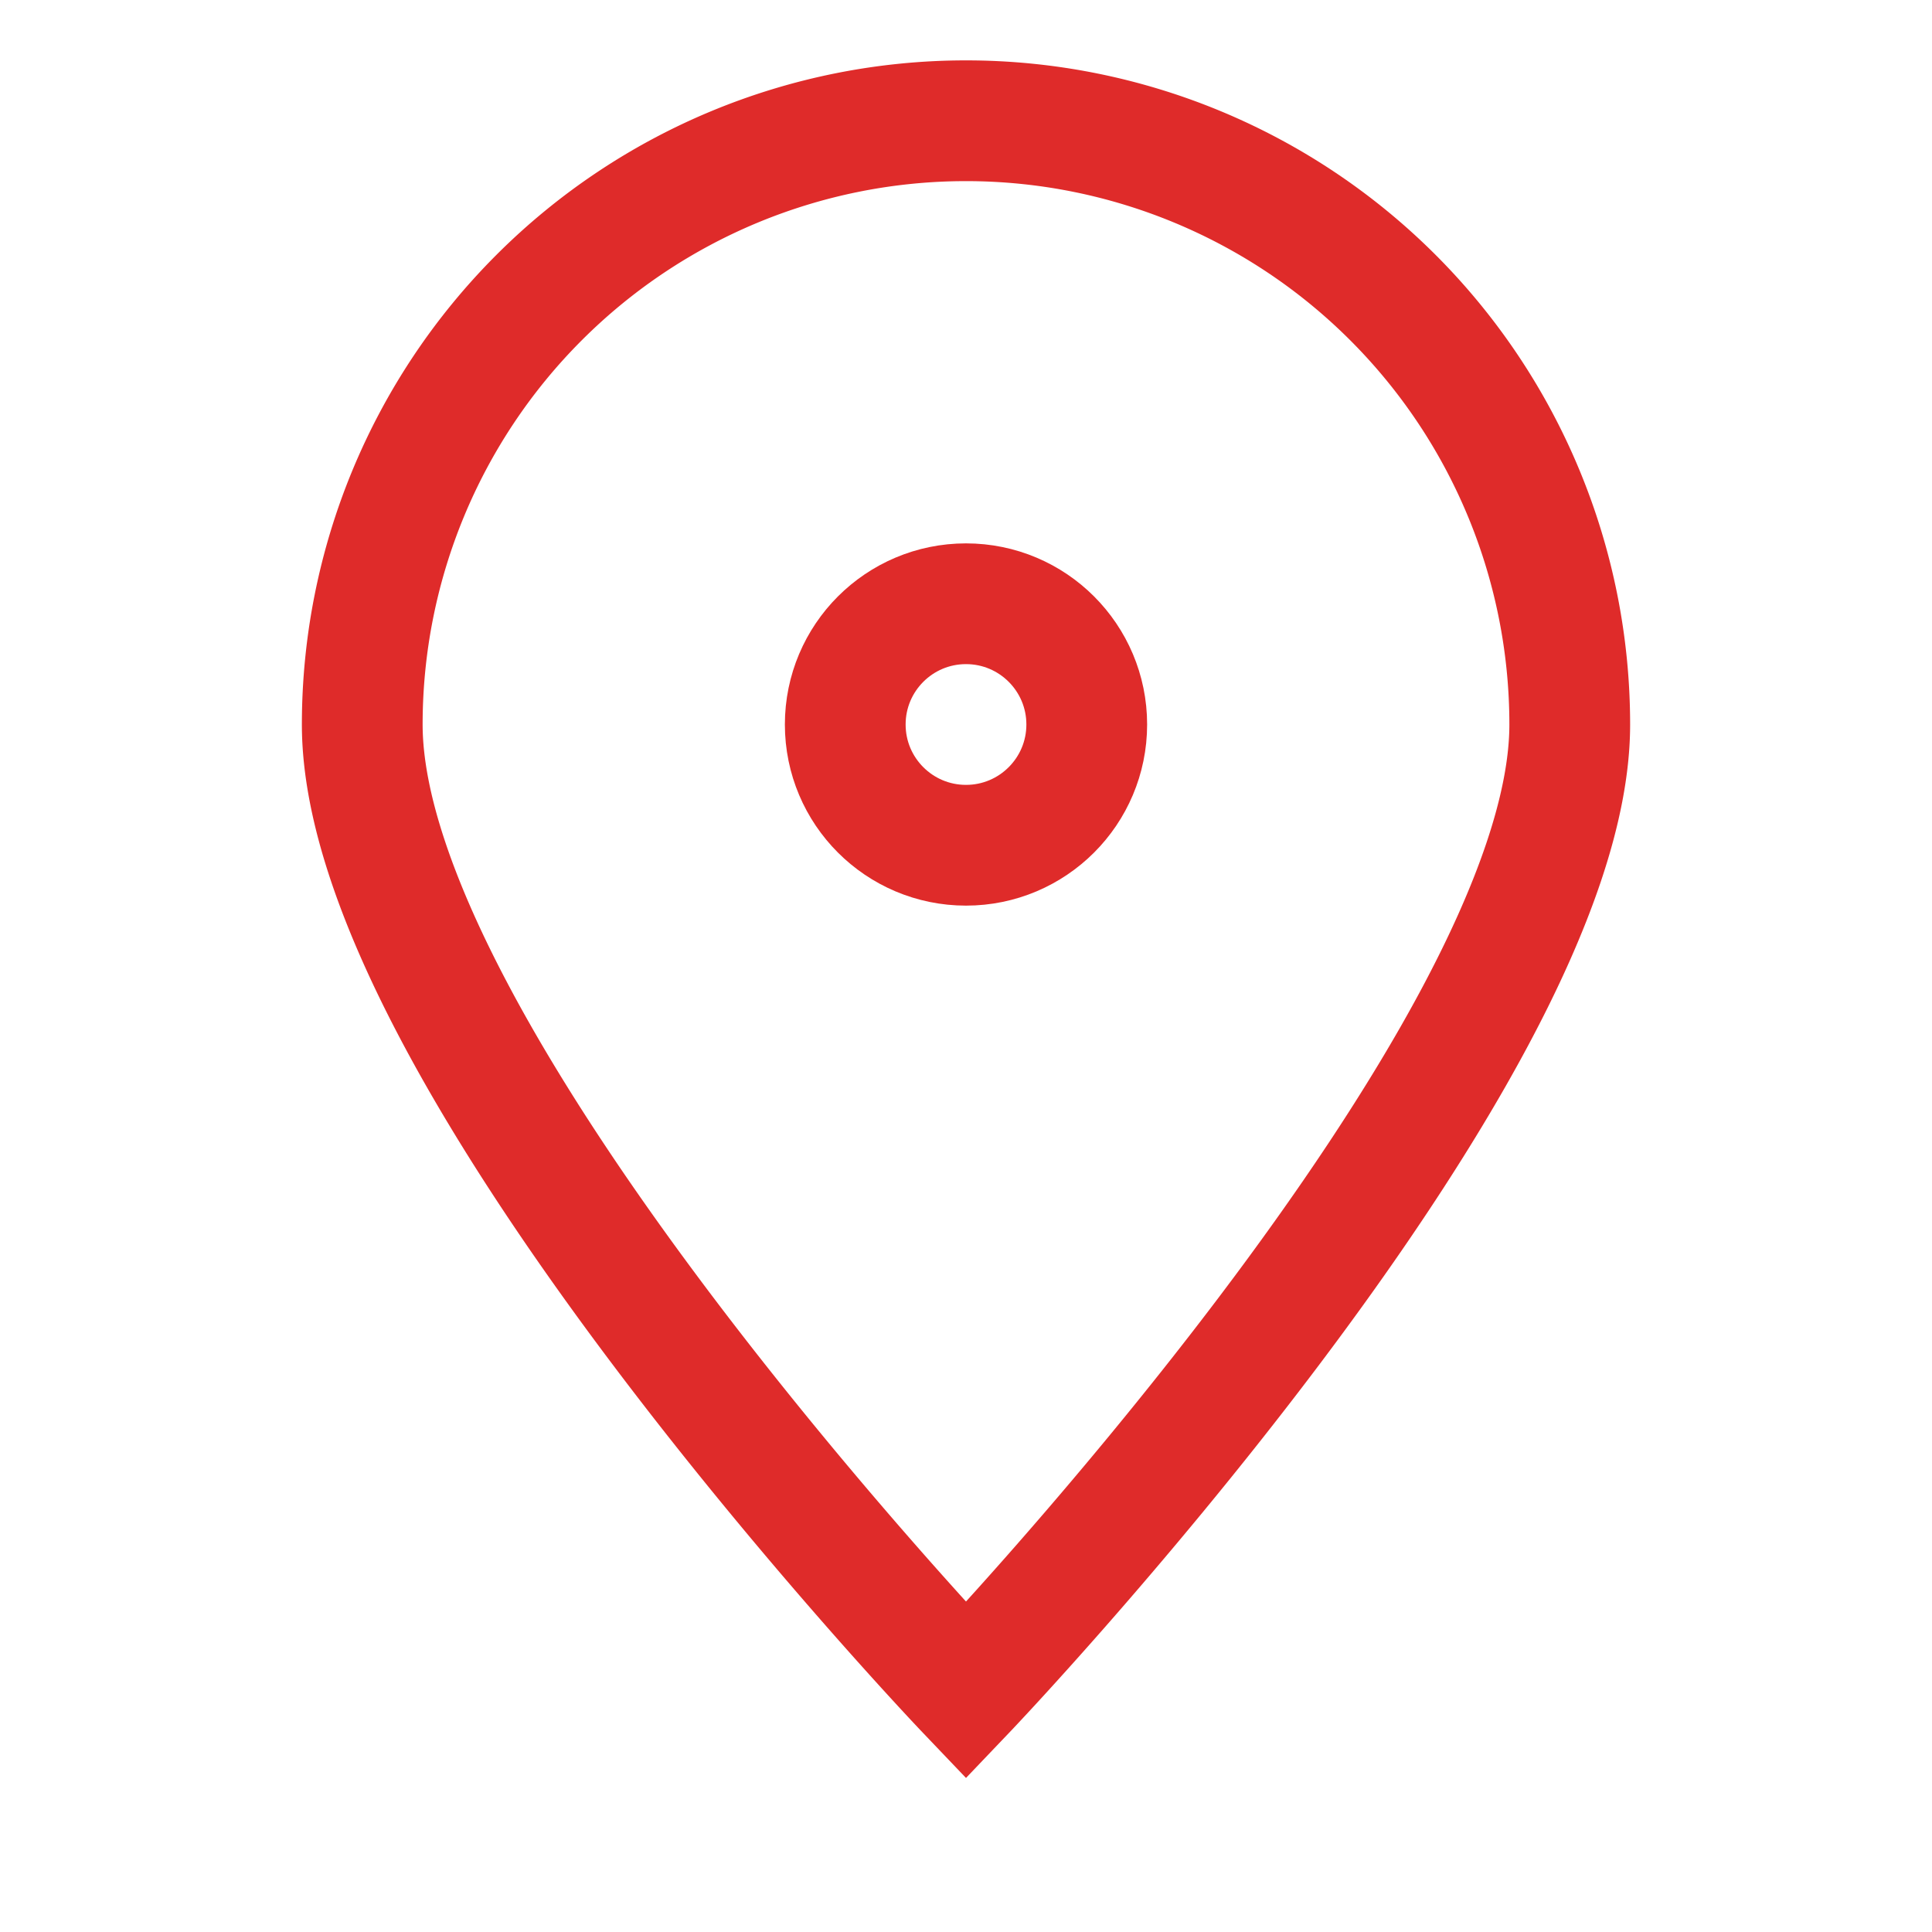
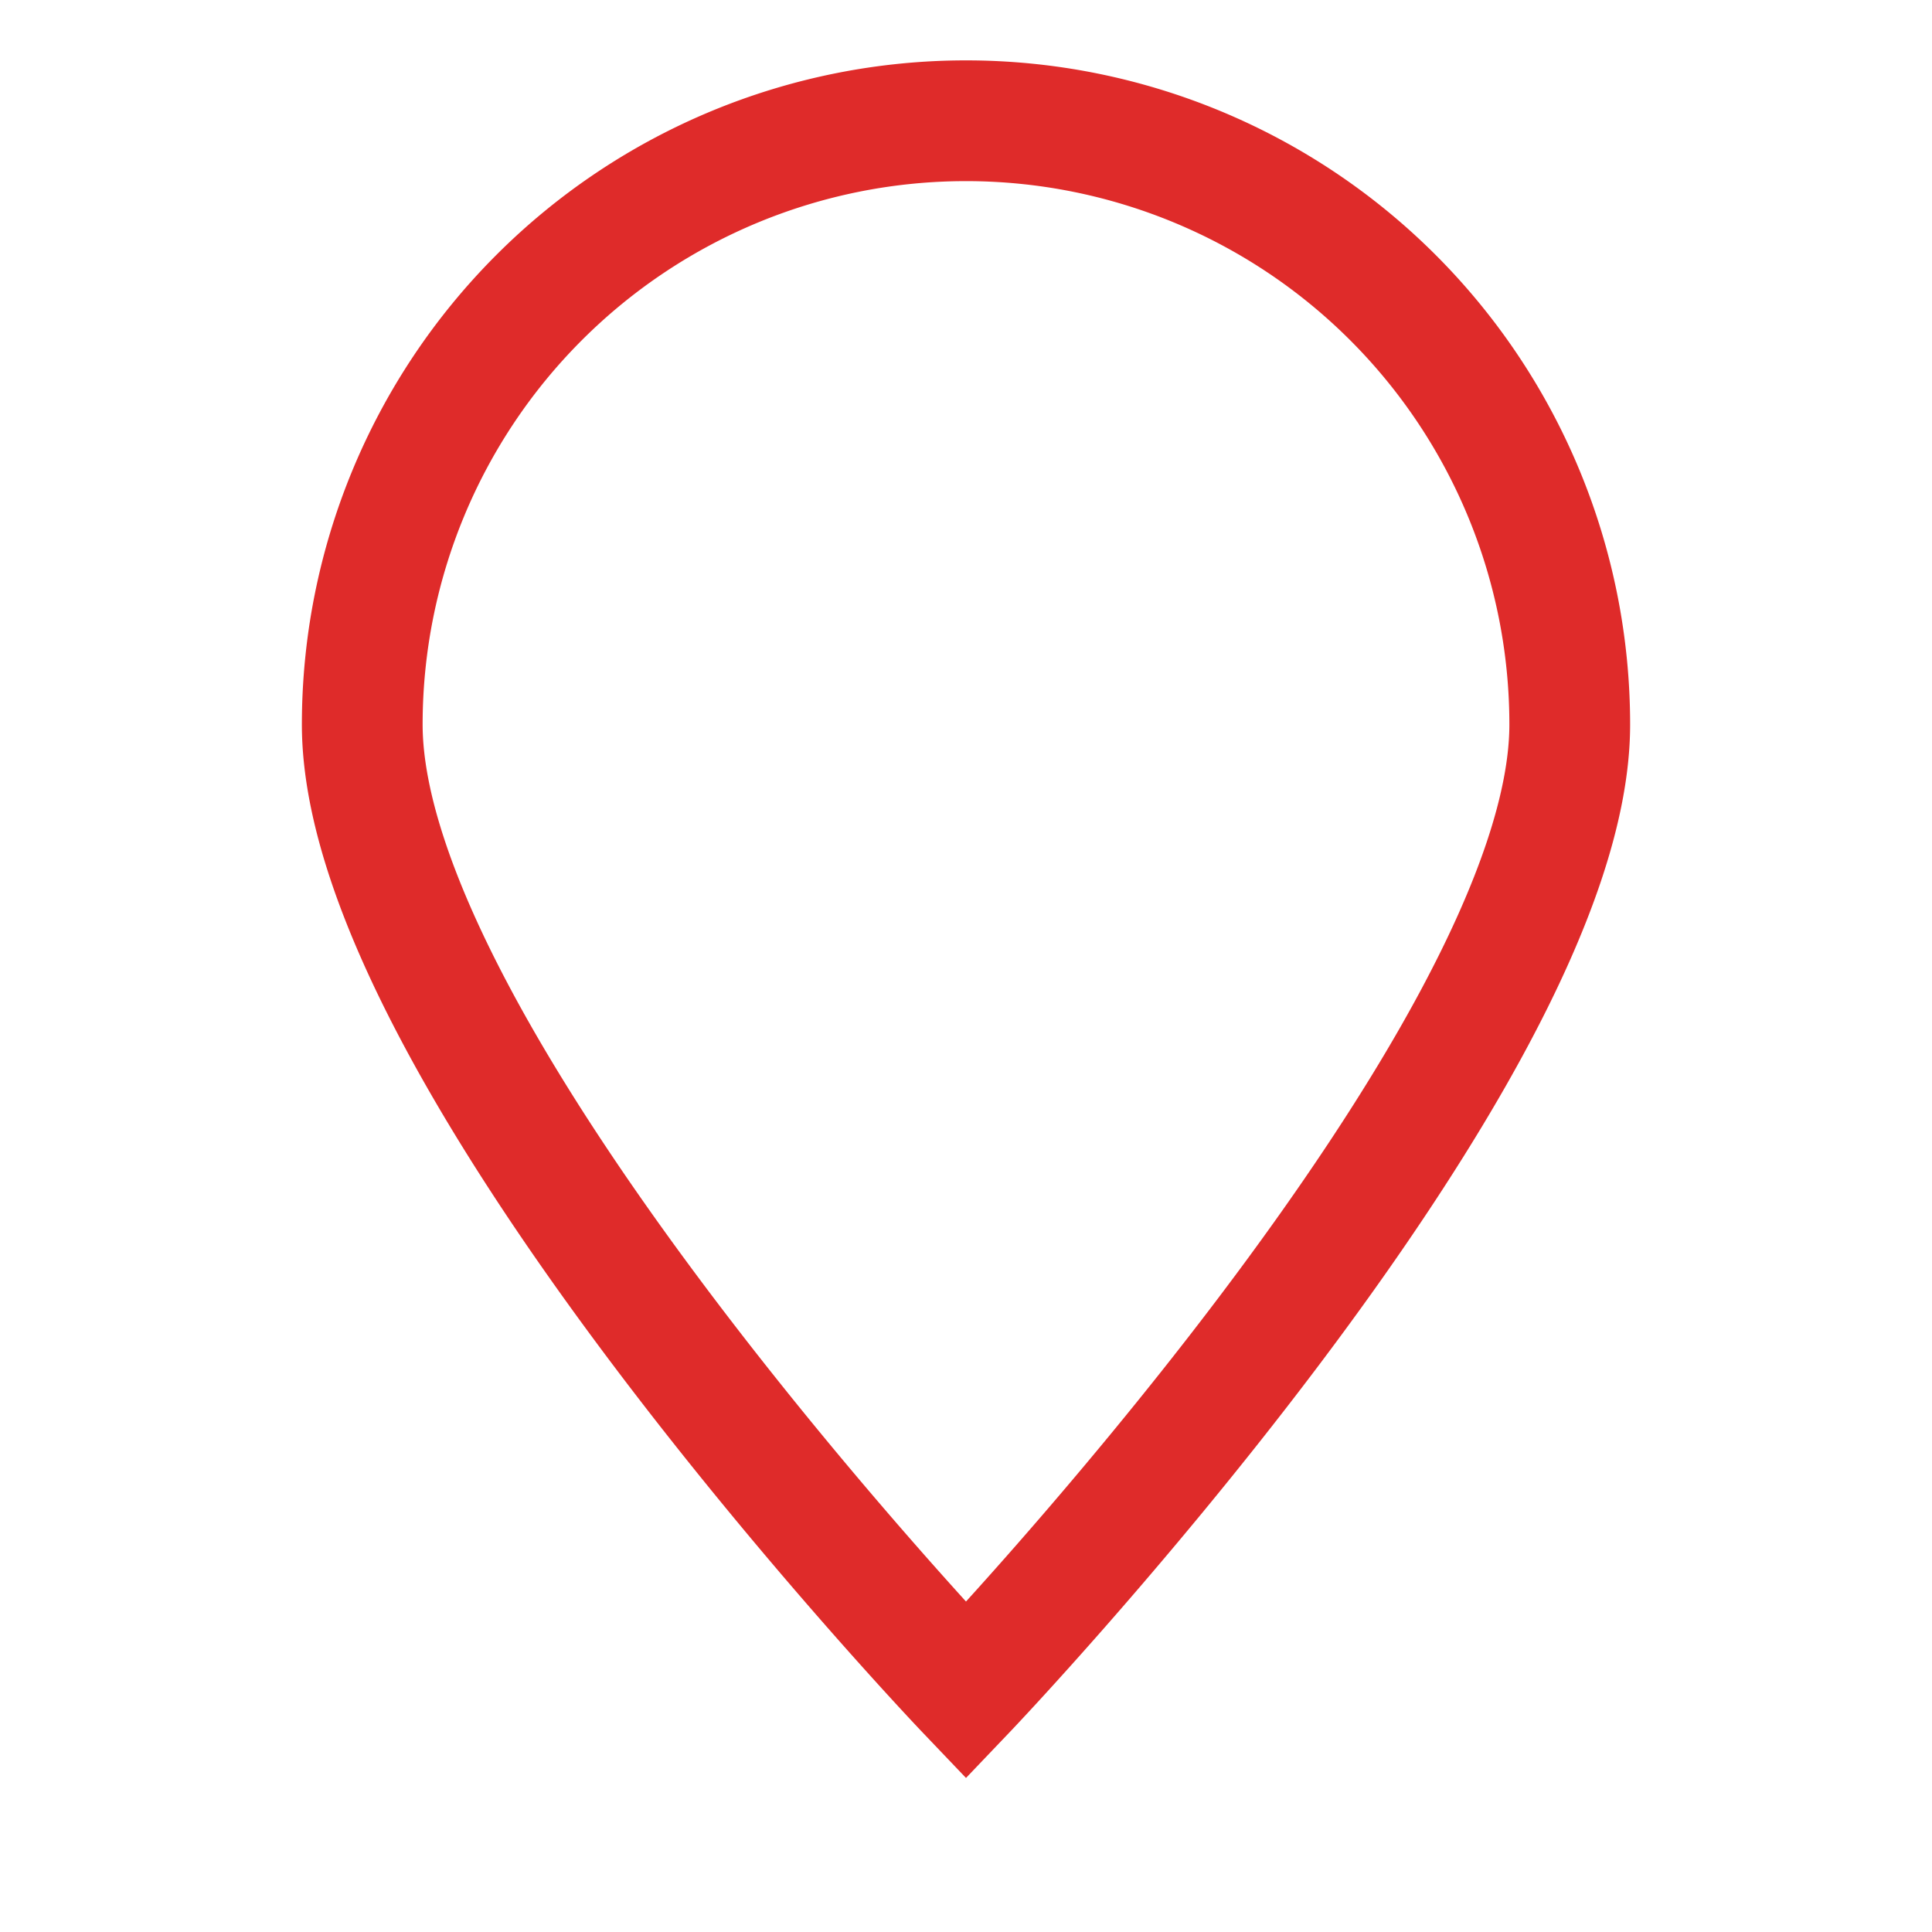
<svg xmlns="http://www.w3.org/2000/svg" focusable="false" aria-hidden="true" width="16" height="16" viewBox="0 0 16 16">
  <path d="M13 6c0 2.761-5 8-5 8S3 8.761 3 6a5 5 0 0 1 10 0z" fill="none" stroke="#df2b2a" stroke-miterlimit="10" stroke-width="1" />
-   <circle cx="8" cy="6" r="1" fill="none" stroke="#df2b2a" stroke-miterlimit="10" stroke-width="1" />
</svg>